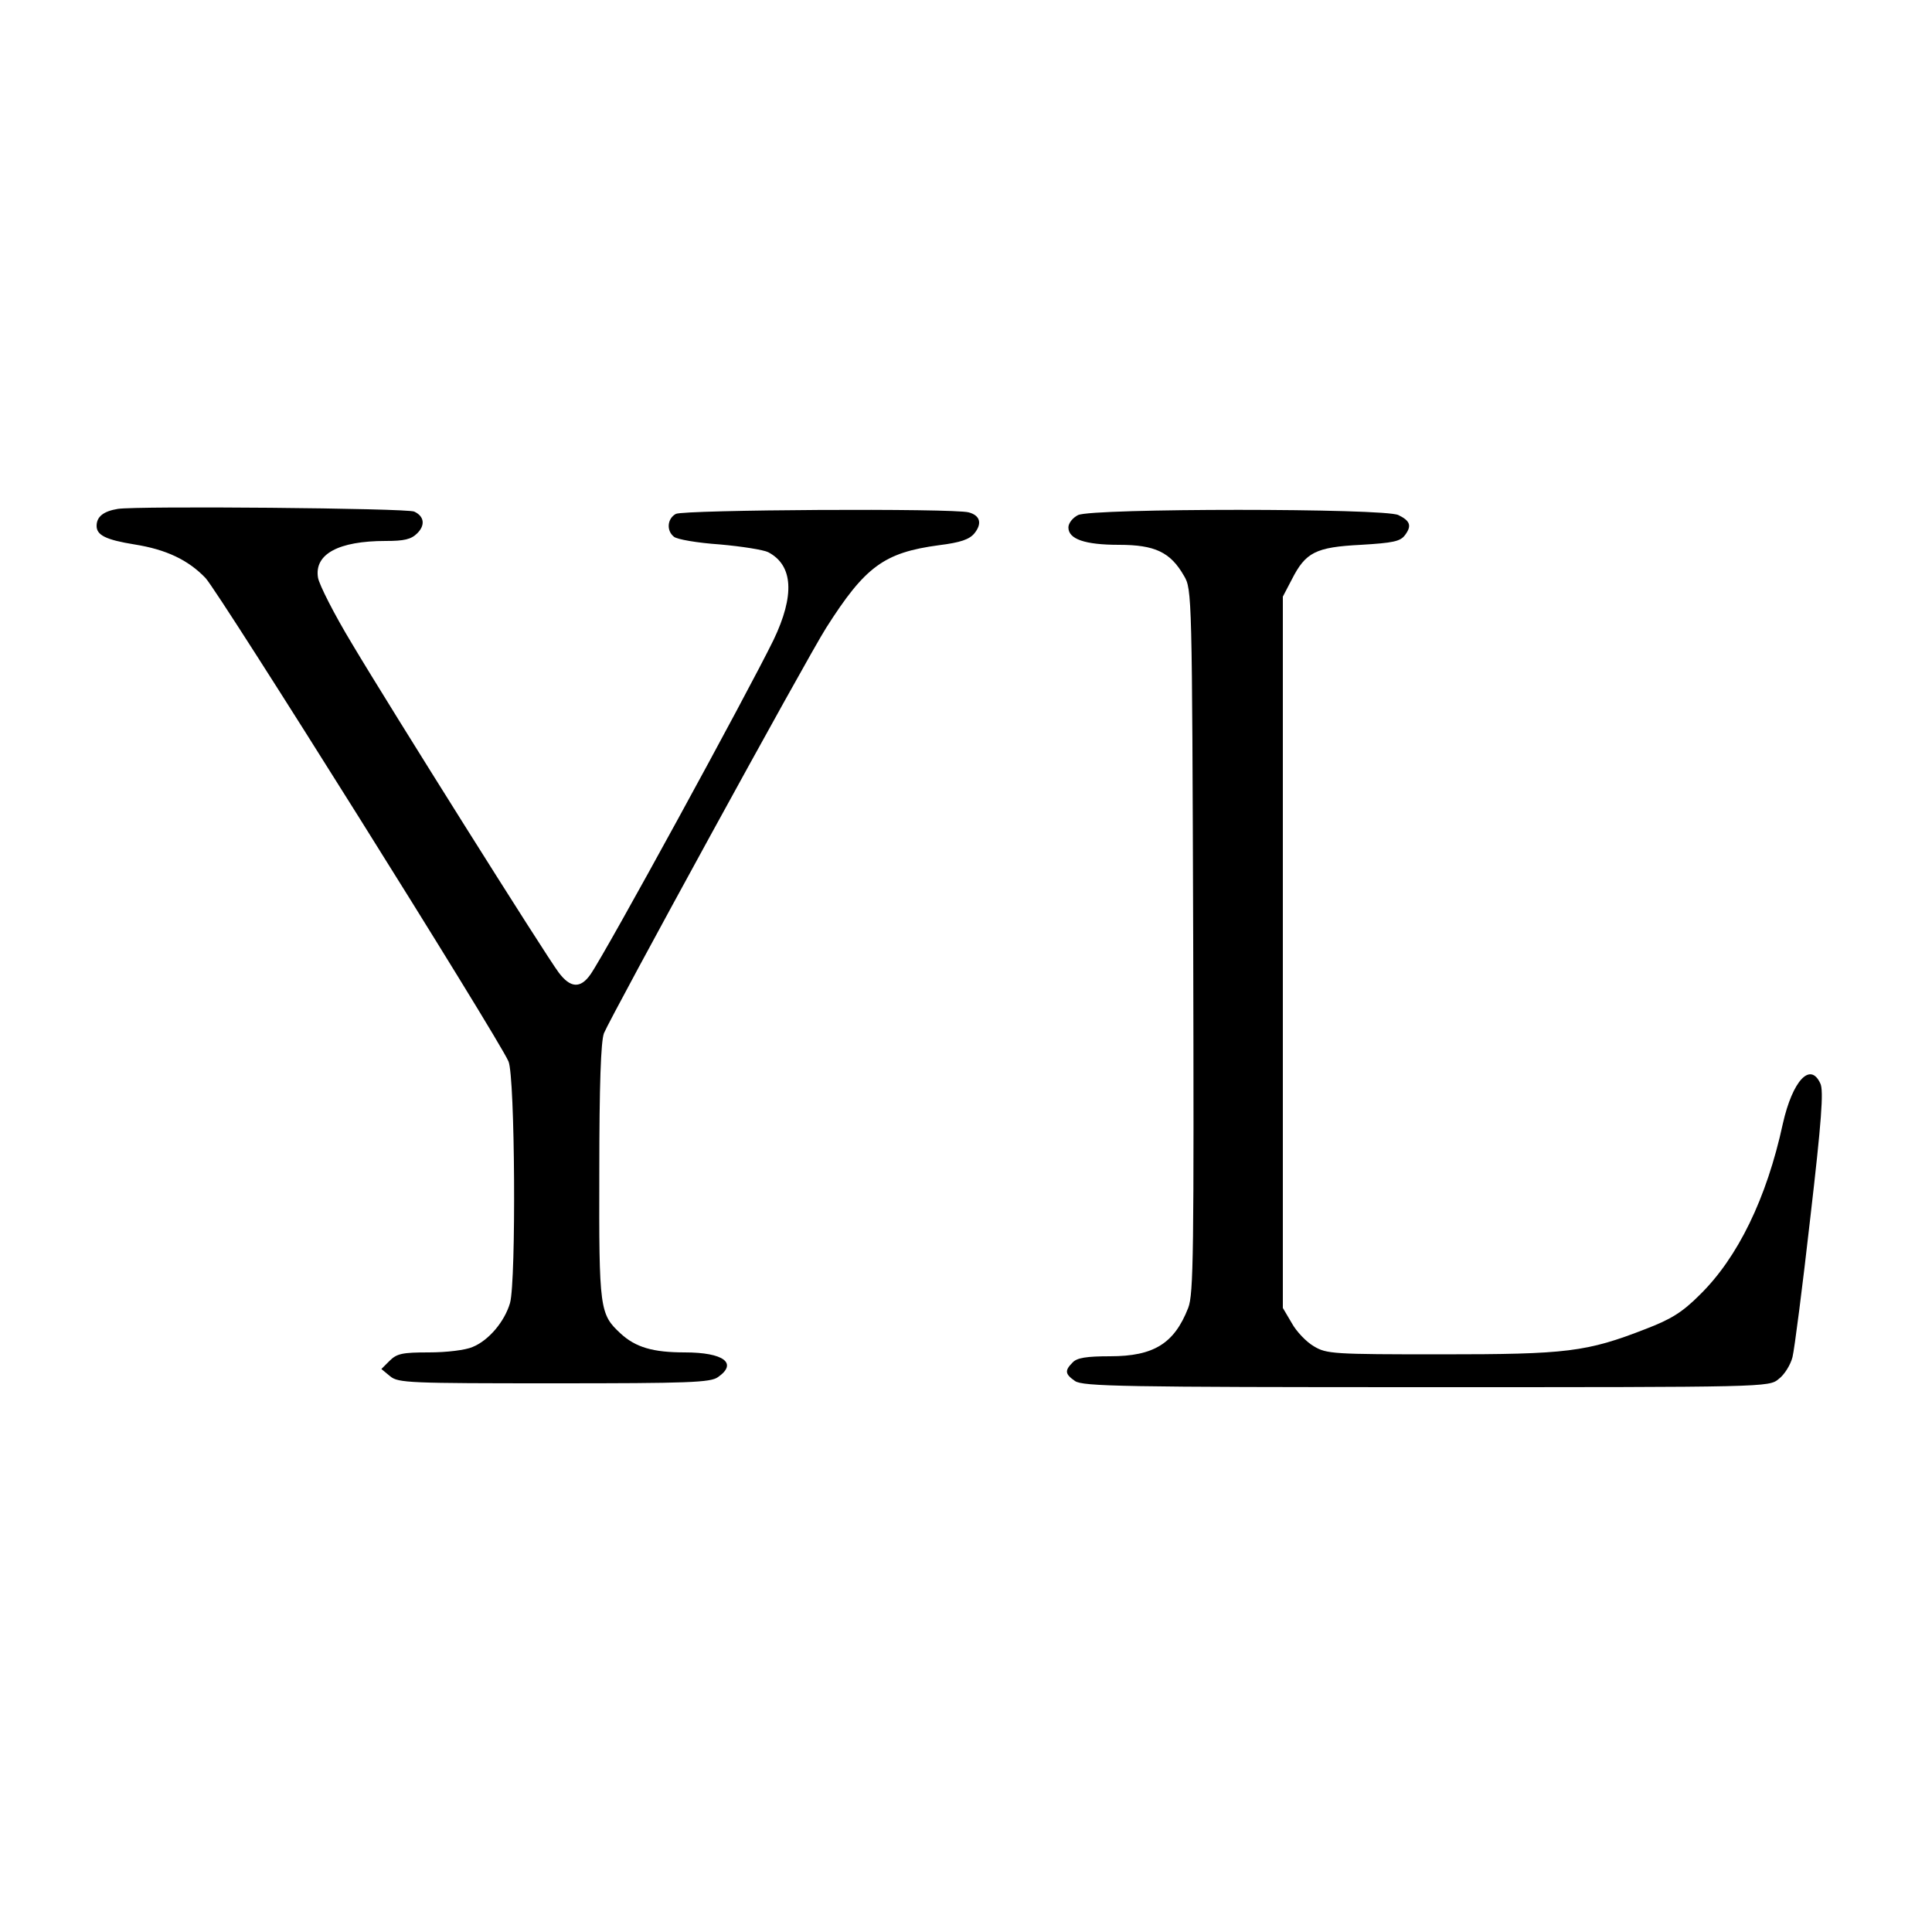
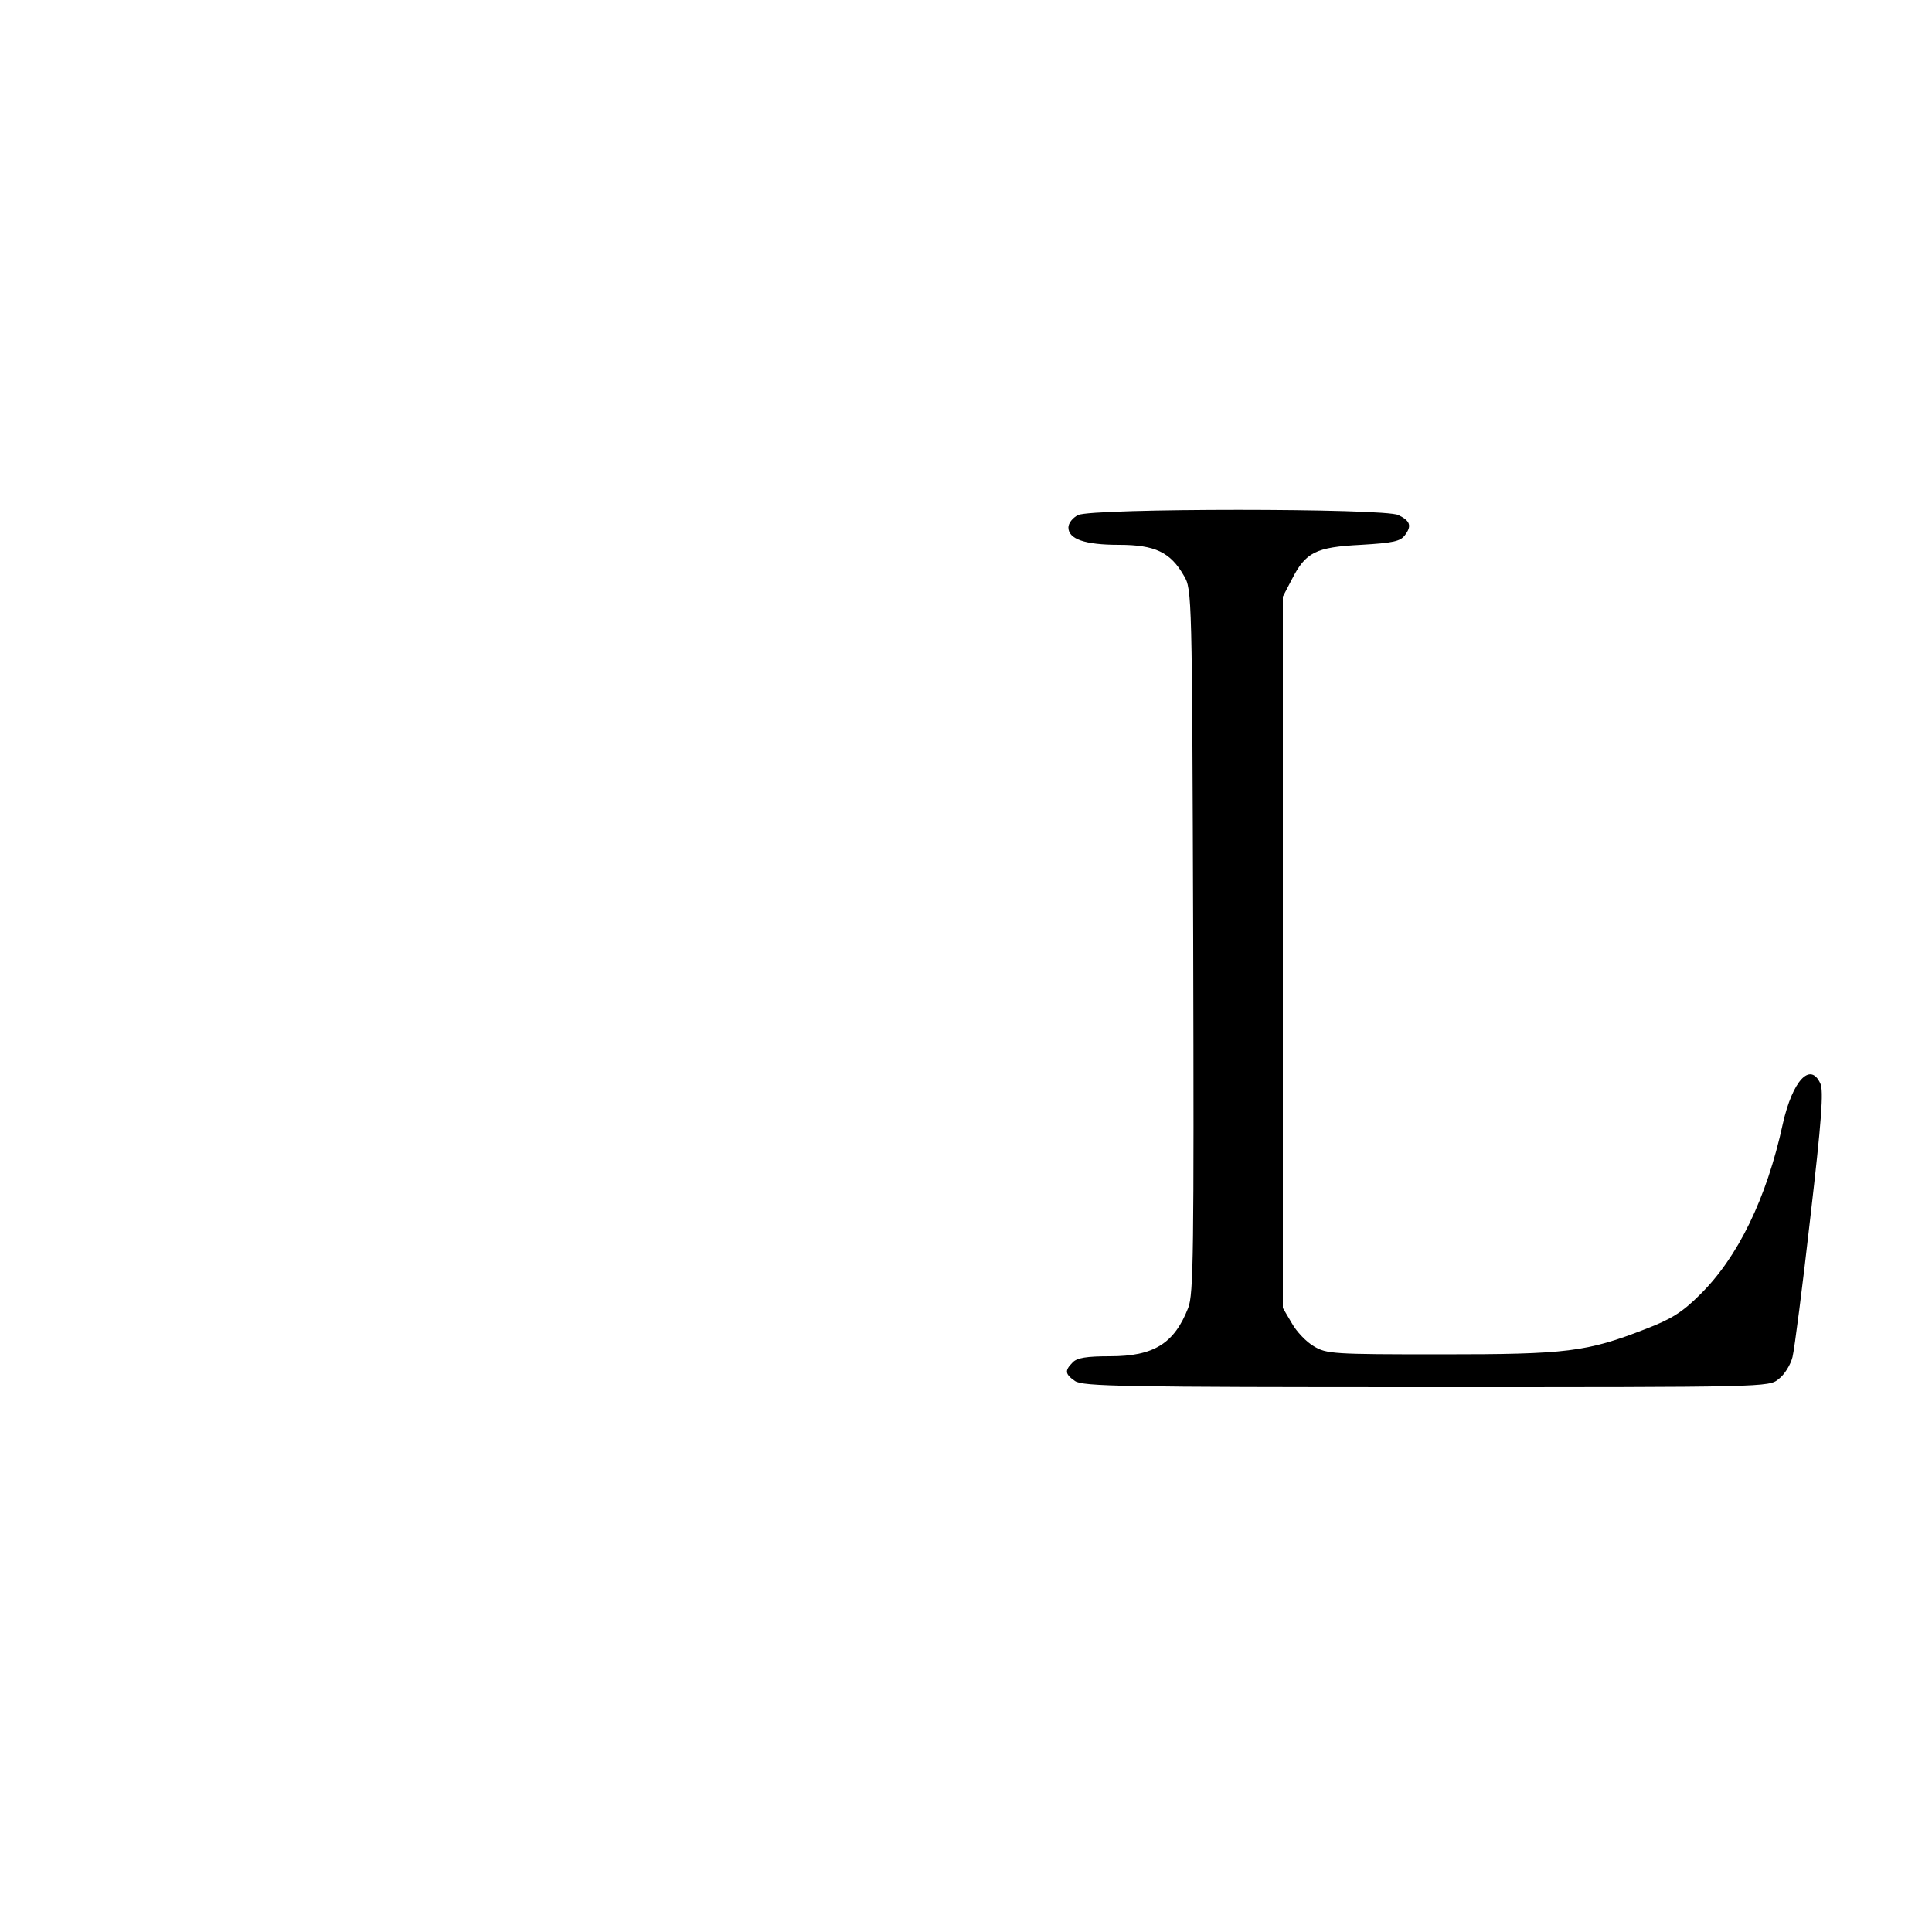
<svg xmlns="http://www.w3.org/2000/svg" version="1.0" width="500pt" height="500pt" viewBox="0 0 500 500" preserveAspectRatio="xMidYMid meet">
  <g transform="translate(0,500) scale(0.1,-0.1)" fill="#000000" stroke="none">
-     <path d="M305 3683 c-37 -6 -55 -20 -55 -44 0 -24 24 -36 98 -48 82 -13 139 -40 184 -87 36 -39 758 -1190 784 -1251 17 -40 20 -566 4 -625 -14 -48 -55 -97 -97 -114 -18 -8 -67 -14 -113 -14 -69 0 -83 -3 -102 -22 l-21 -21 23 -19 c21 -17 49 -18 424 -18 347 0 405 2 424 16 52 36 15 64 -86 64 -82 0 -127 13 -166 49 -54 50 -56 62 -55 418 0 225 4 338 12 359 18 44 523 967 575 1049 101 159 150 195 292 214 56 7 79 15 92 31 20 25 15 46 -15 54 -40 11 -737 7 -758 -4 -22 -12 -25 -43 -5 -59 8 -7 61 -16 119 -20 57 -5 113 -14 125 -20 65 -34 69 -112 14 -227 -68 -139 -434 -809 -474 -866 -26 -37 -52 -35 -82 5 -34 45 -435 683 -535 851 -46 76 -85 153 -88 171 -10 61 53 95 175 95 48 0 66 4 82 20 21 21 18 44 -8 56 -18 9 -717 15 -767 7z" />
    <path d="M2790 3667 c-14 -7 -25 -21 -25 -32 0 -30 42 -45 131 -45 93 0 133 -19 168 -80 21 -35 21 -48 24 -945 2 -805 1 -915 -13 -950 -36 -92 -89 -125 -202 -125 -61 0 -86 -4 -97 -16 -21 -21 -20 -30 6 -48 20 -14 123 -16 909 -16 879 0 887 0 912 21 15 11 31 37 36 57 5 20 26 183 46 360 29 250 35 330 26 348 -26 57 -72 7 -97 -104 -42 -194 -117 -347 -215 -443 -45 -45 -74 -63 -139 -88 -154 -60 -204 -66 -530 -66 -280 0 -297 1 -330 21 -19 11 -45 38 -57 60 l-23 39 0 920 0 921 23 44 c36 71 62 84 179 90 84 5 102 9 114 25 18 24 14 37 -17 52 -35 18 -793 18 -829 0z" />
  </g>
</svg>